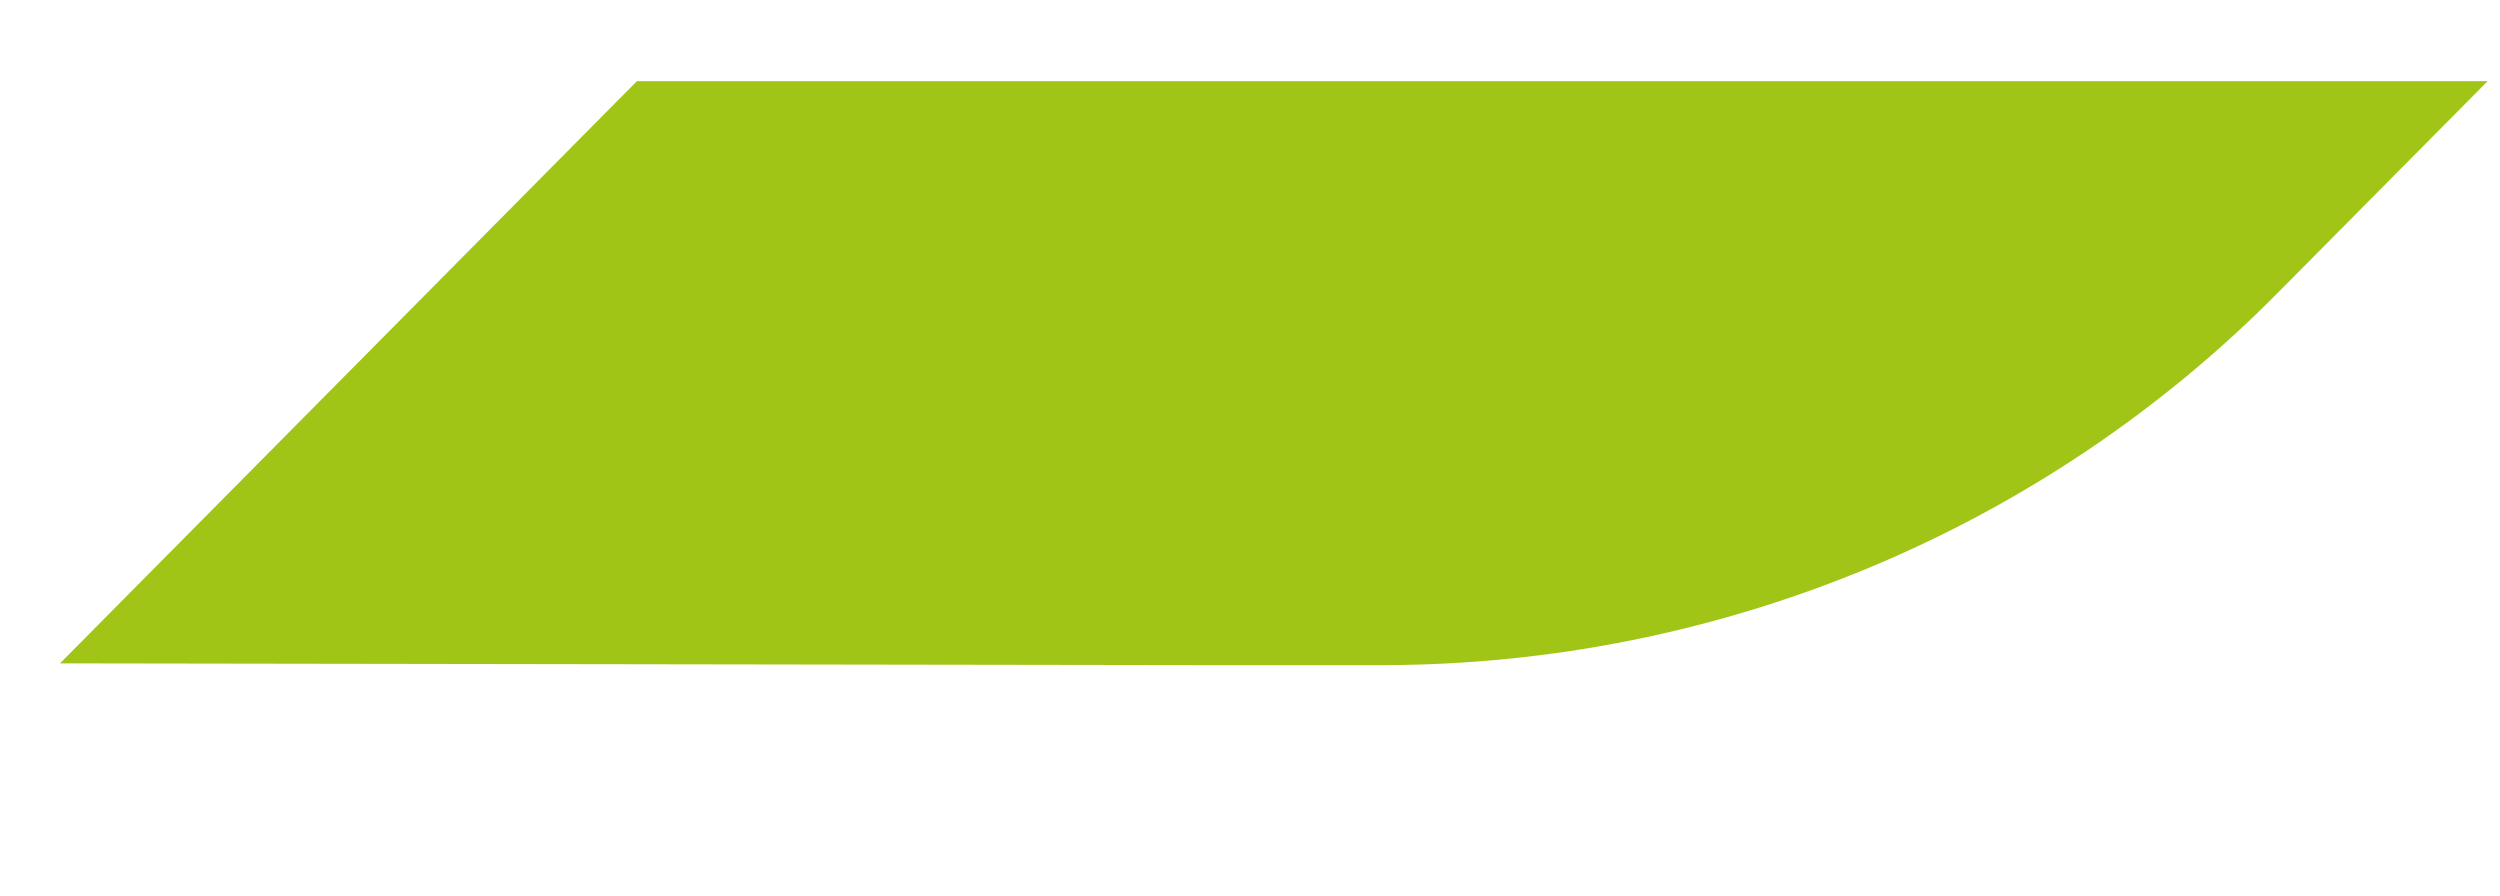
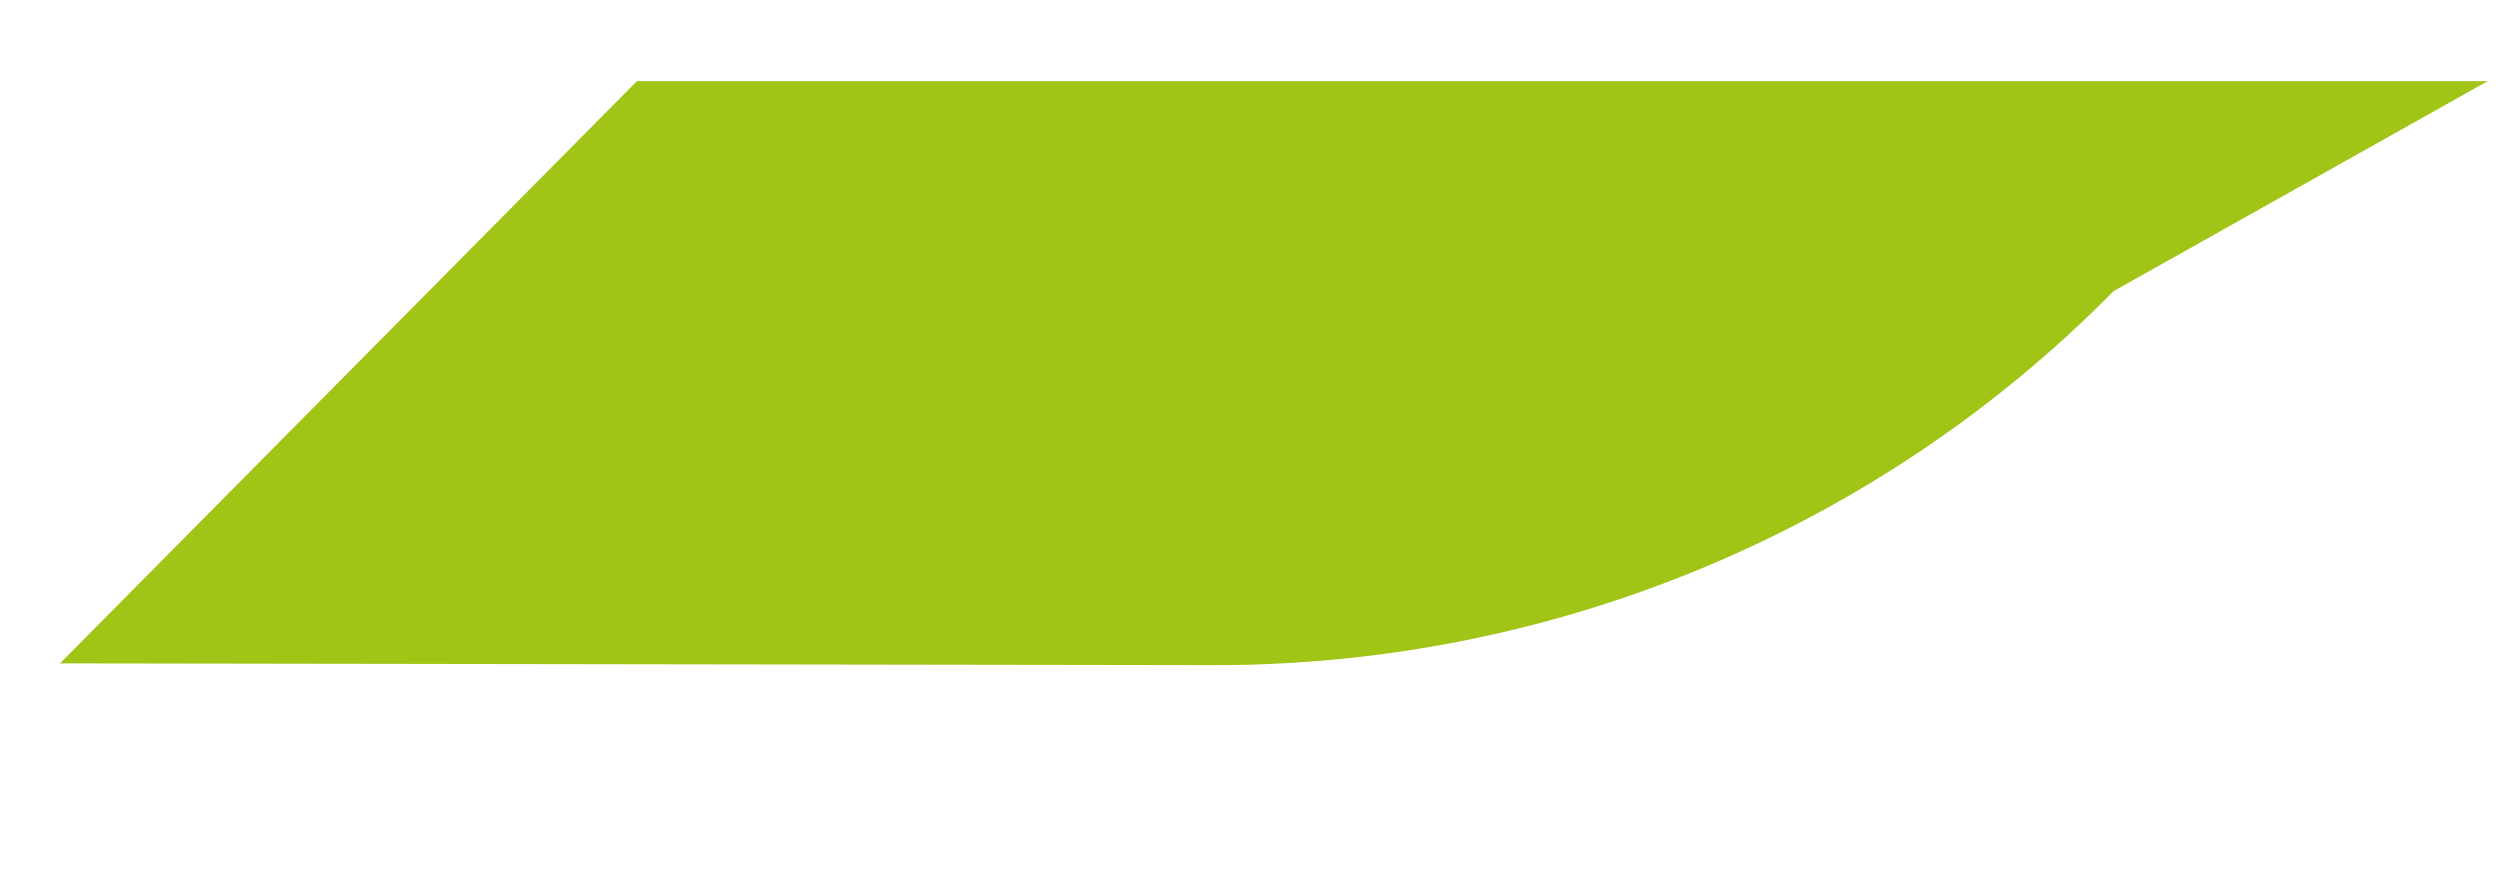
<svg xmlns="http://www.w3.org/2000/svg" version="1.1" id="Calque_1" x="0px" y="0px" viewBox="0 0 141.7 50.8" style="enable-background:new 0 0 141.7 50.8;" xml:space="preserve">
  <style type="text/css">
	.st0{fill:#A1C517;}
</style>
-   <path class="st0" d="M36.1,4.6l-32.7,33l65.5,0.1h9.4c19.1,0,37.5-7.6,50.9-21.2L141,4.6H36.1z" />
+   <path class="st0" d="M36.1,4.6l-32.7,33l65.5,0.1c19.1,0,37.5-7.6,50.9-21.2L141,4.6H36.1z" />
</svg>